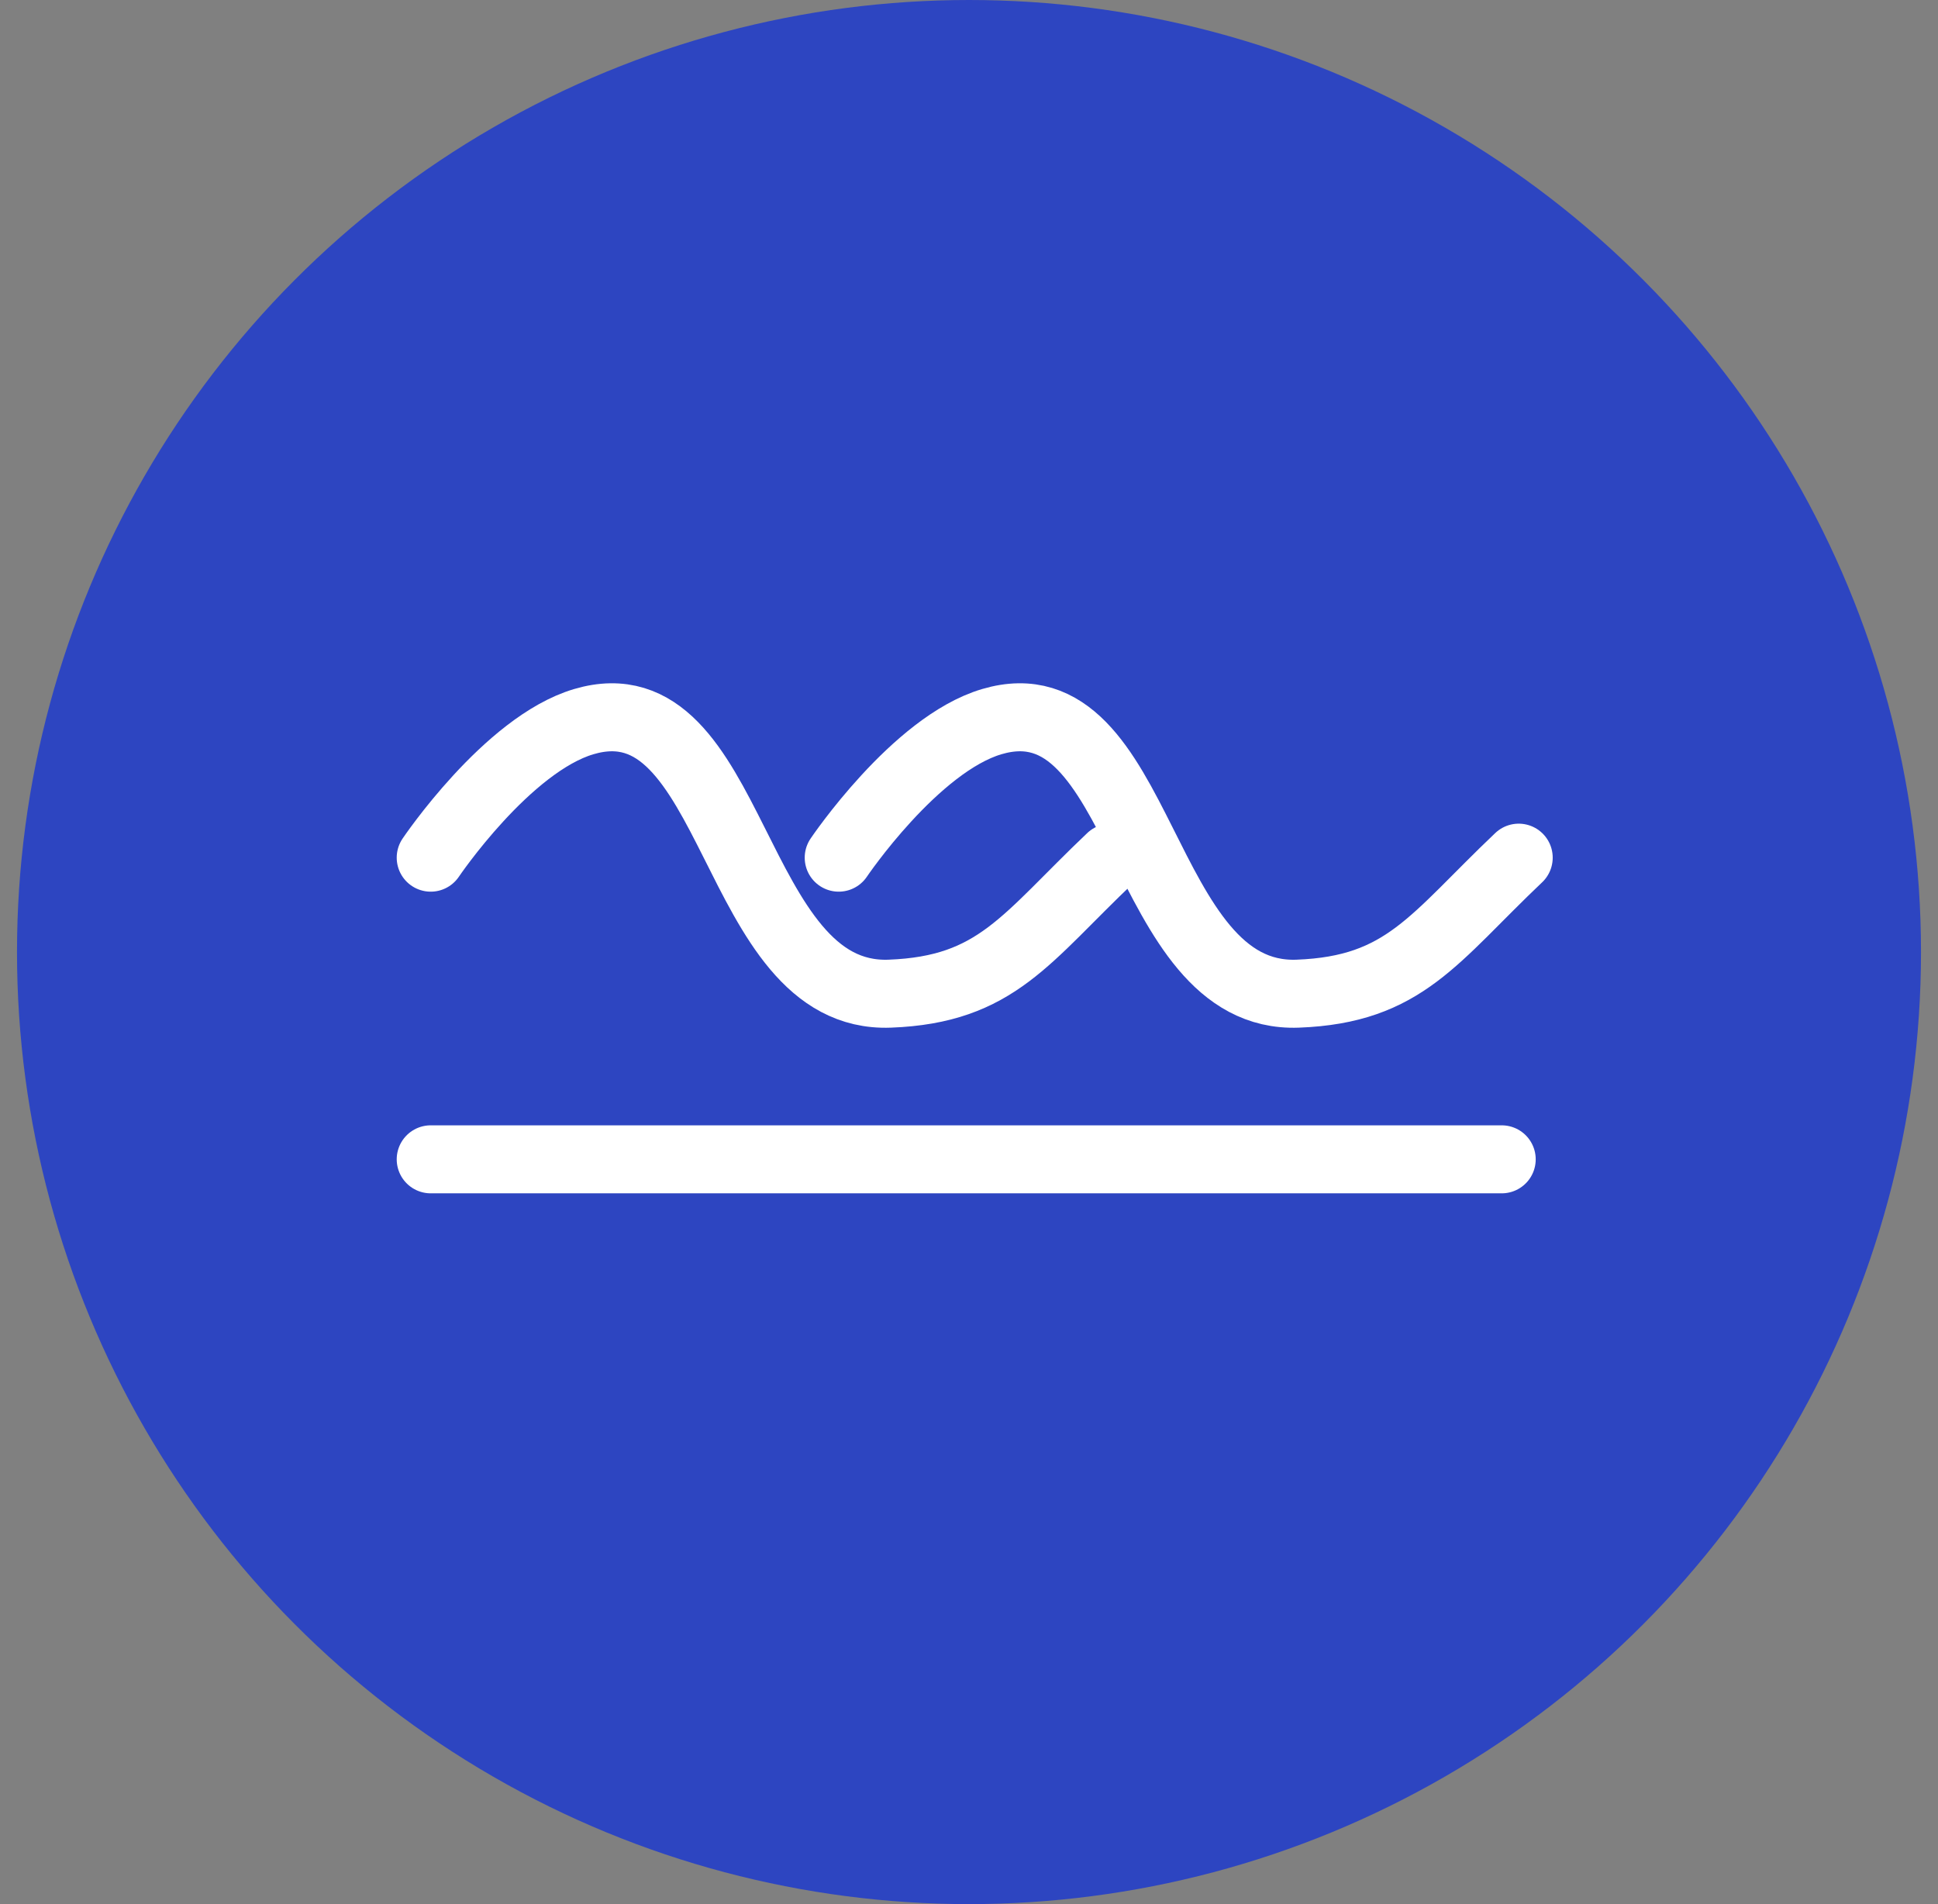
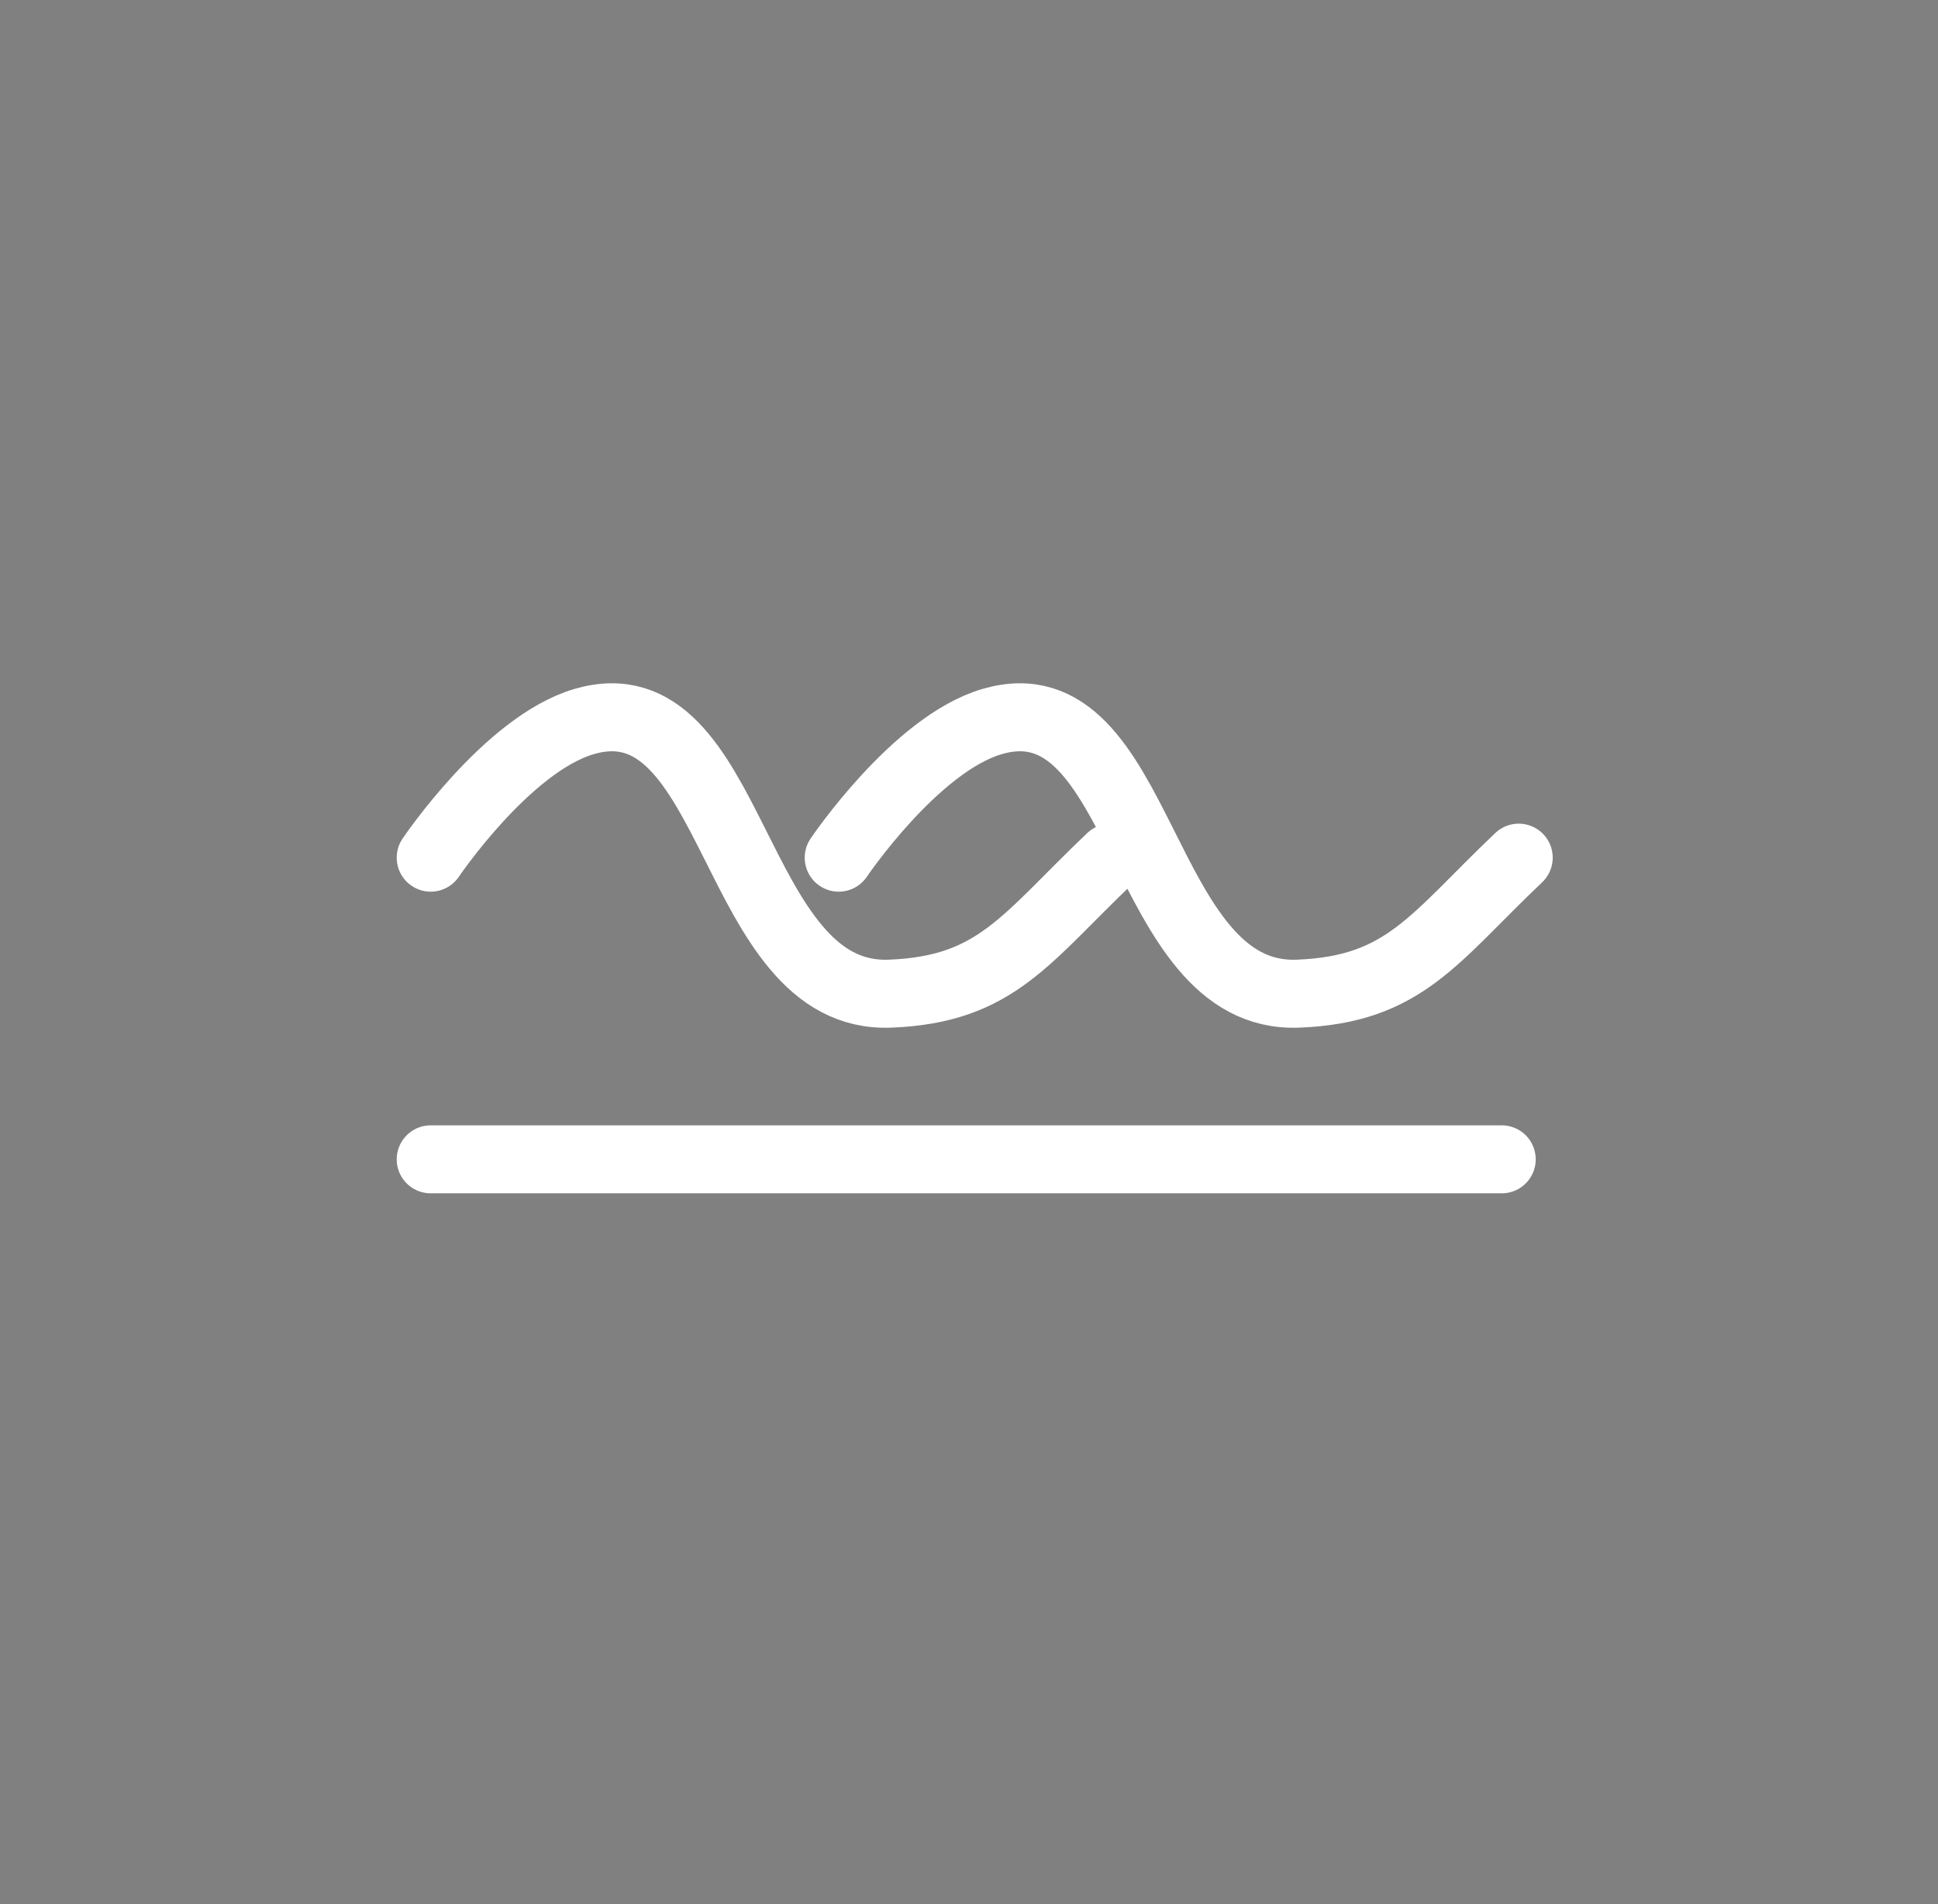
<svg xmlns="http://www.w3.org/2000/svg" width="57" height="56" viewBox="0 0 57 56" fill="none">
  <rect x="0" y="0" width="57" height="56" fill="#808080" stroke="none" />
-   <circle cx="28.5" cy="28" r="28" fill="#2D45C1" />
  <path d="M12.668 34.096H44.168" stroke="white" stroke-width="2" stroke-linecap="round" />
  <path d="M24.668 25.224C24.668 25.224 26.914 21.892 29.168 21.224C33.677 19.888 33.469 29.401 38.168 29.224C41.314 29.106 42.168 27.596 44.668 25.224" stroke="white" stroke-width="2" stroke-linecap="round" />
  <path d="M12.668 25.224C12.668 25.224 14.914 21.892 17.168 21.224C21.677 19.888 21.469 29.401 26.168 29.224C29.314 29.106 30.168 27.596 32.668 25.224" stroke="white" stroke-width="2" stroke-linecap="round" />
</svg>